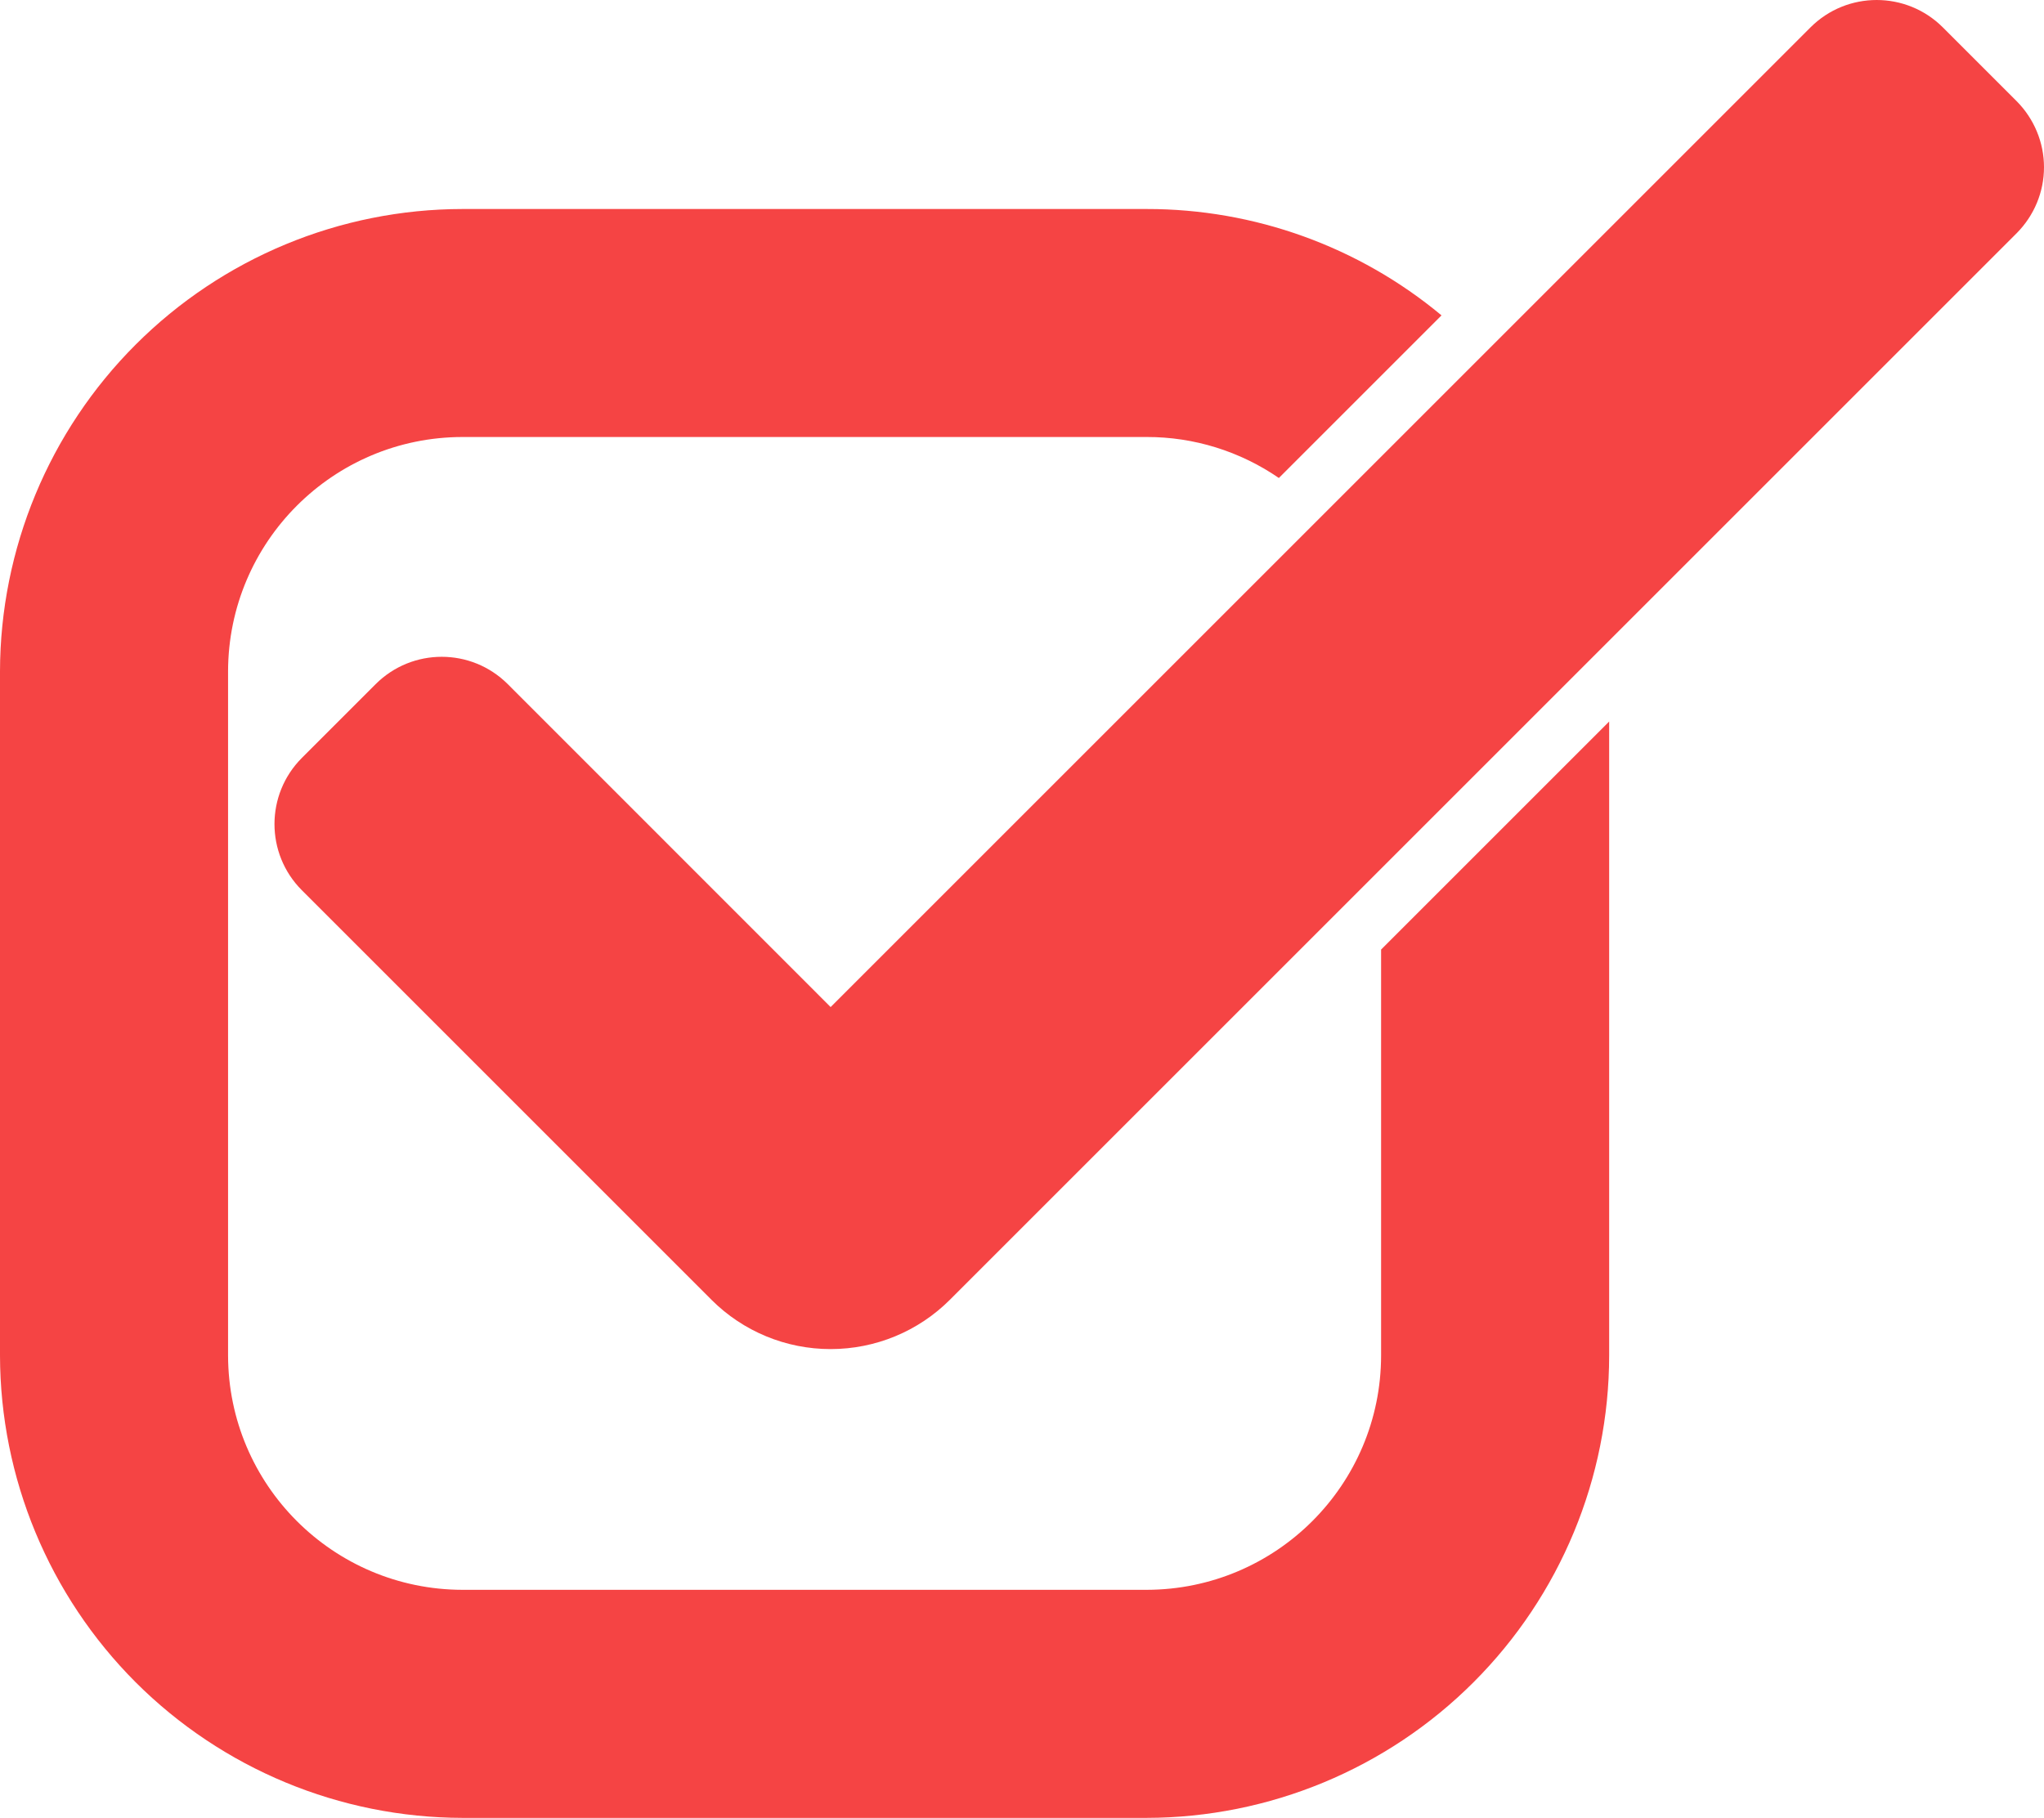
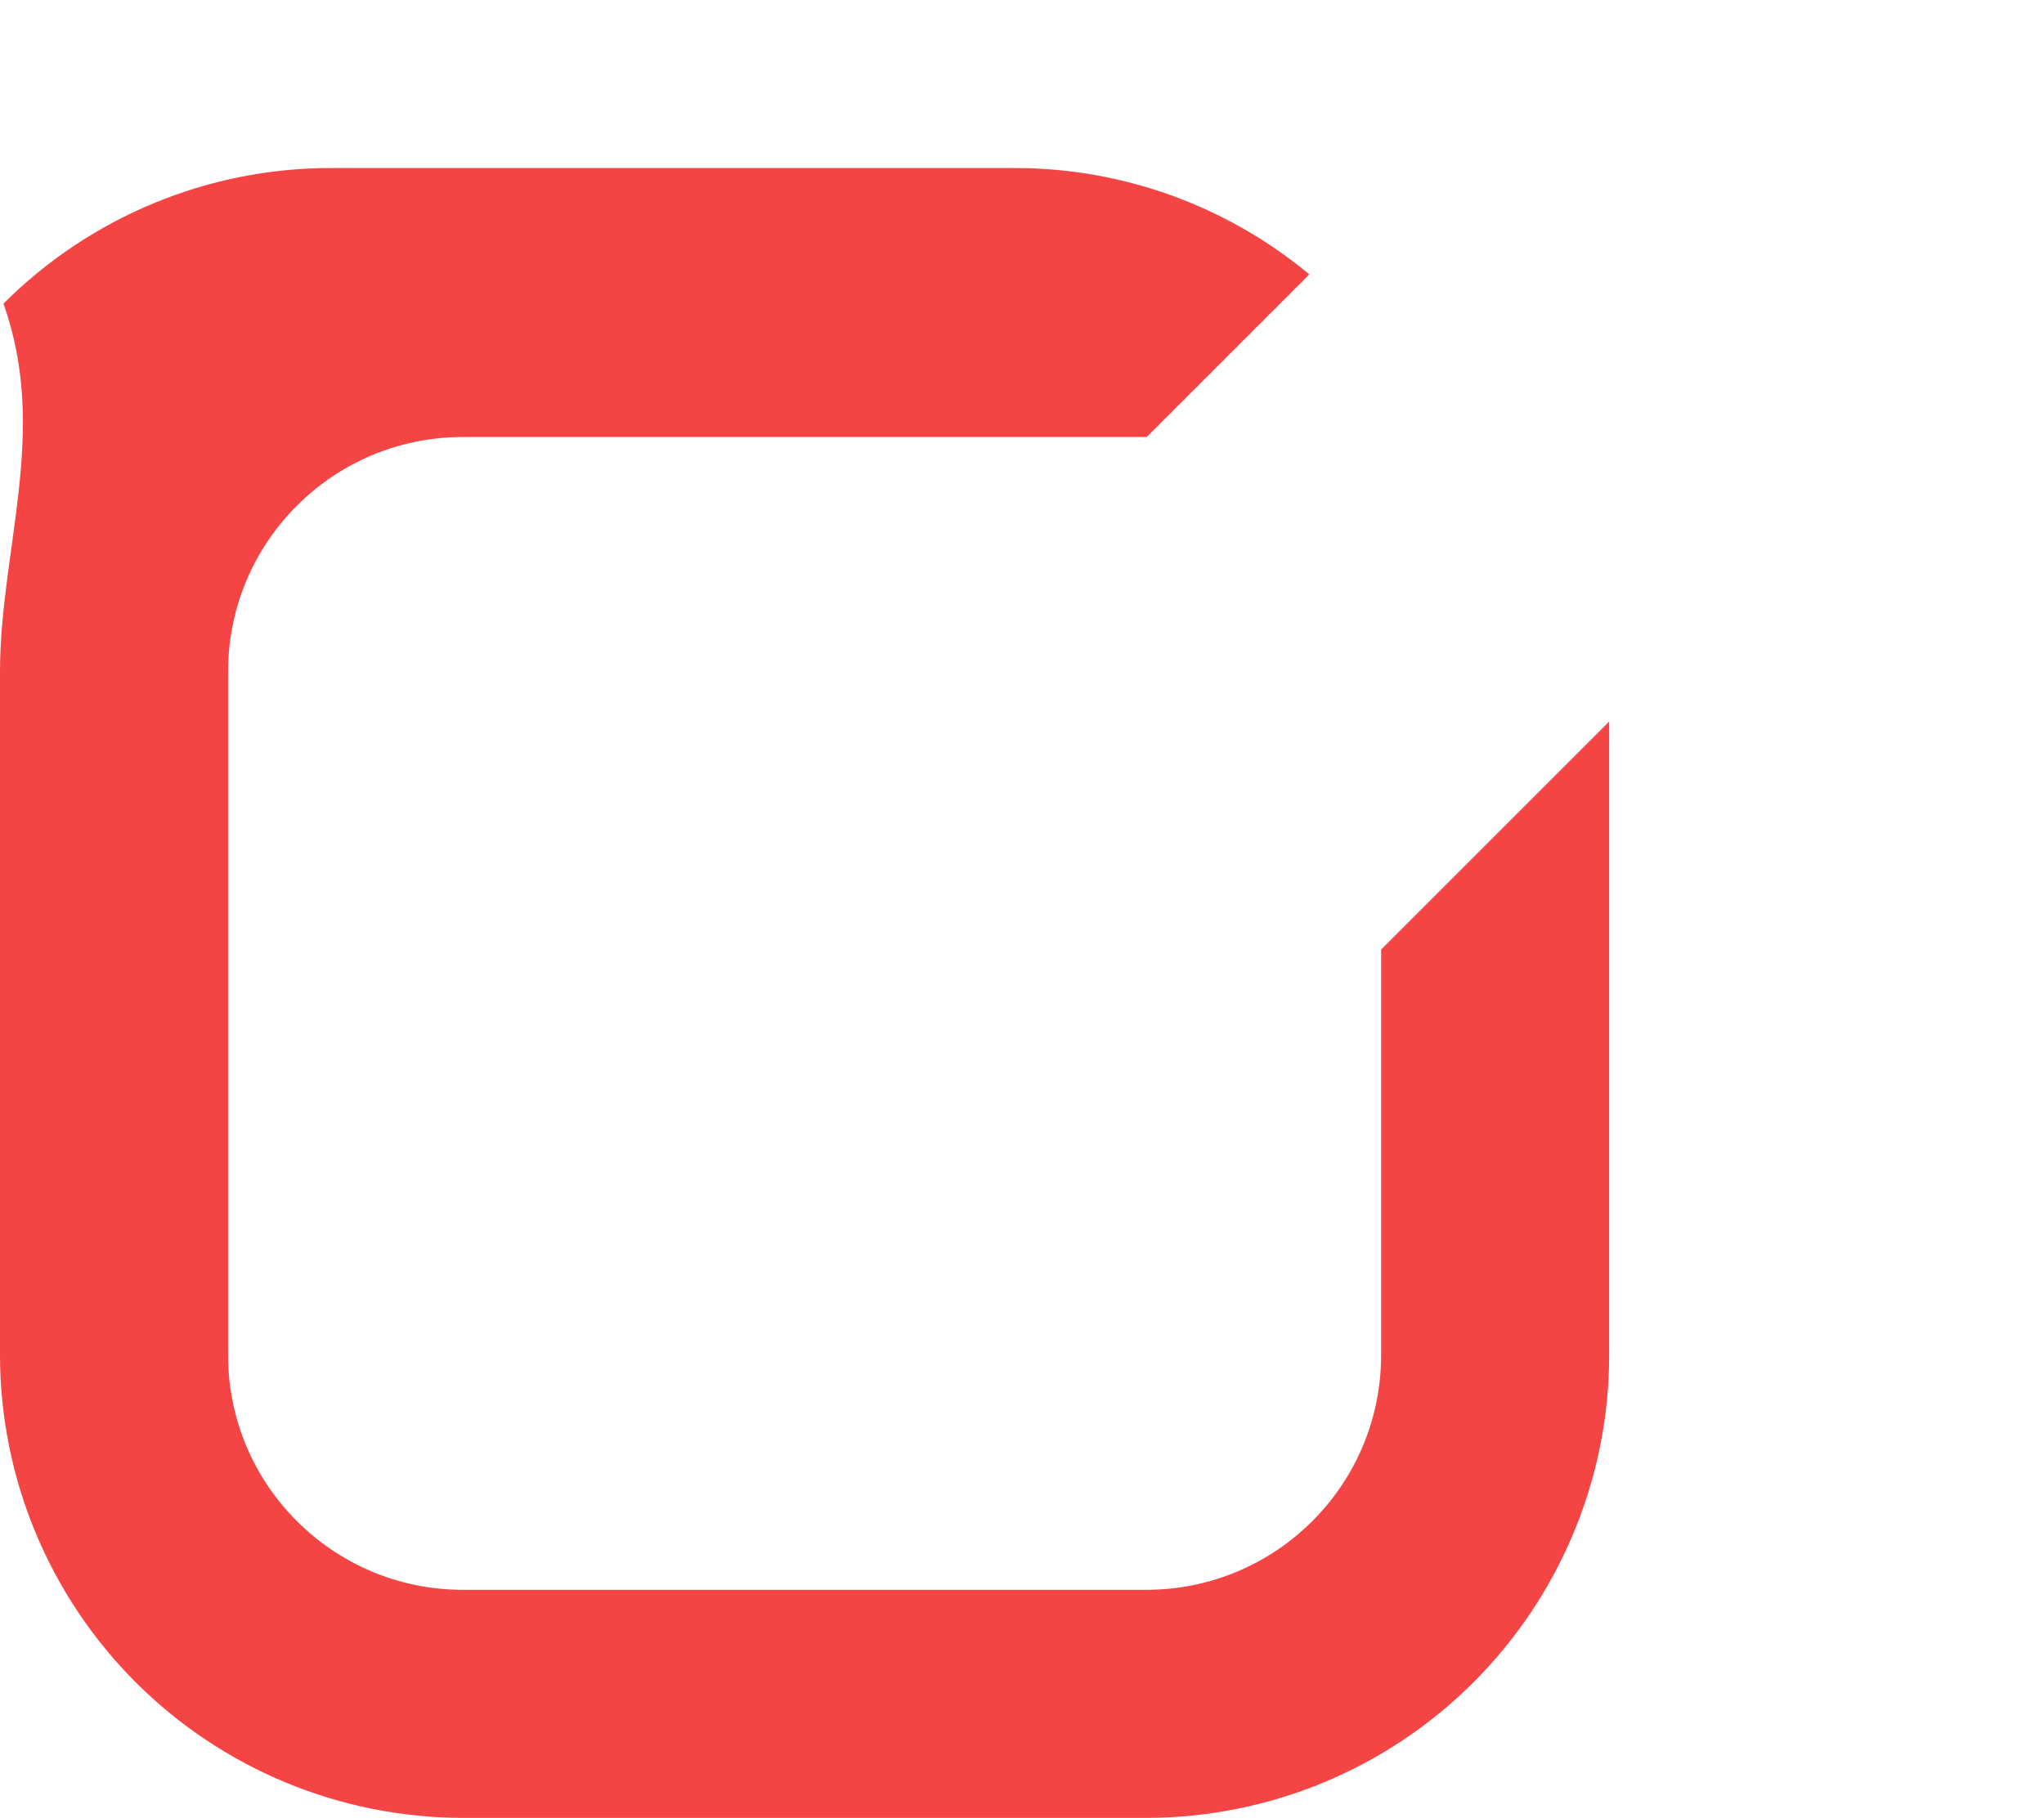
<svg xmlns="http://www.w3.org/2000/svg" id="Layer_1" data-name="Layer 1" version="1.1" viewBox="0 0 71.699 63.778">
  <defs>
    <style>
      .cls-1 {
        fill: #f54444;
        stroke-width: 0px;
      }
    </style>
  </defs>
-   <path class="cls-1" d="M24.957,45.602l-14.371-14.371c-1.277-1.281-1.277-3.355,0-4.637l2.59-2.59c1.281-1.281,3.355-1.281,4.637,0l11.324,11.328L63.511.958c1.281-1.277,3.355-1.277,4.637,0l2.59,2.59c.613.617.961,1.449.961,2.32s-.348,1.699-.961,2.316l-37.418,37.418c-1.109,1.109-2.613,1.73-4.184,1.73s-3.07-.621-4.18-1.73h0Z" />
-   <path class="cls-1" d="M48.446,33.313v14.242c-.004,4.539-3.684,8.215-8.223,8.223h-24c-4.539-.008-8.215-3.684-8.223-8.223v-24c.008-4.539,3.684-8.219,8.223-8.223h24c1.656-.004,3.273.5,4.637,1.438l5.703-5.703v-.004c-2.902-2.414-6.562-3.734-10.34-3.73h-24c-4.301.004-8.422,1.715-11.465,4.758C1.719,15.13.008,19.255,0,23.556v24c.008,4.301,1.719,8.422,4.758,11.465,3.043,3.039,7.164,4.75,11.465,4.758h24c4.301-.008,8.426-1.719,11.465-4.758,3.043-3.043,4.754-7.164,4.758-11.465v-22.242l-8,8Z" />
+   <path class="cls-1" d="M48.446,33.313v14.242c-.004,4.539-3.684,8.215-8.223,8.223h-24c-4.539-.008-8.215-3.684-8.223-8.223v-24c.008-4.539,3.684-8.219,8.223-8.223h24l5.703-5.703v-.004c-2.902-2.414-6.562-3.734-10.34-3.73h-24c-4.301.004-8.422,1.715-11.465,4.758C1.719,15.13.008,19.255,0,23.556v24c.008,4.301,1.719,8.422,4.758,11.465,3.043,3.039,7.164,4.75,11.465,4.758h24c4.301-.008,8.426-1.719,11.465-4.758,3.043-3.043,4.754-7.164,4.758-11.465v-22.242l-8,8Z" />
</svg>